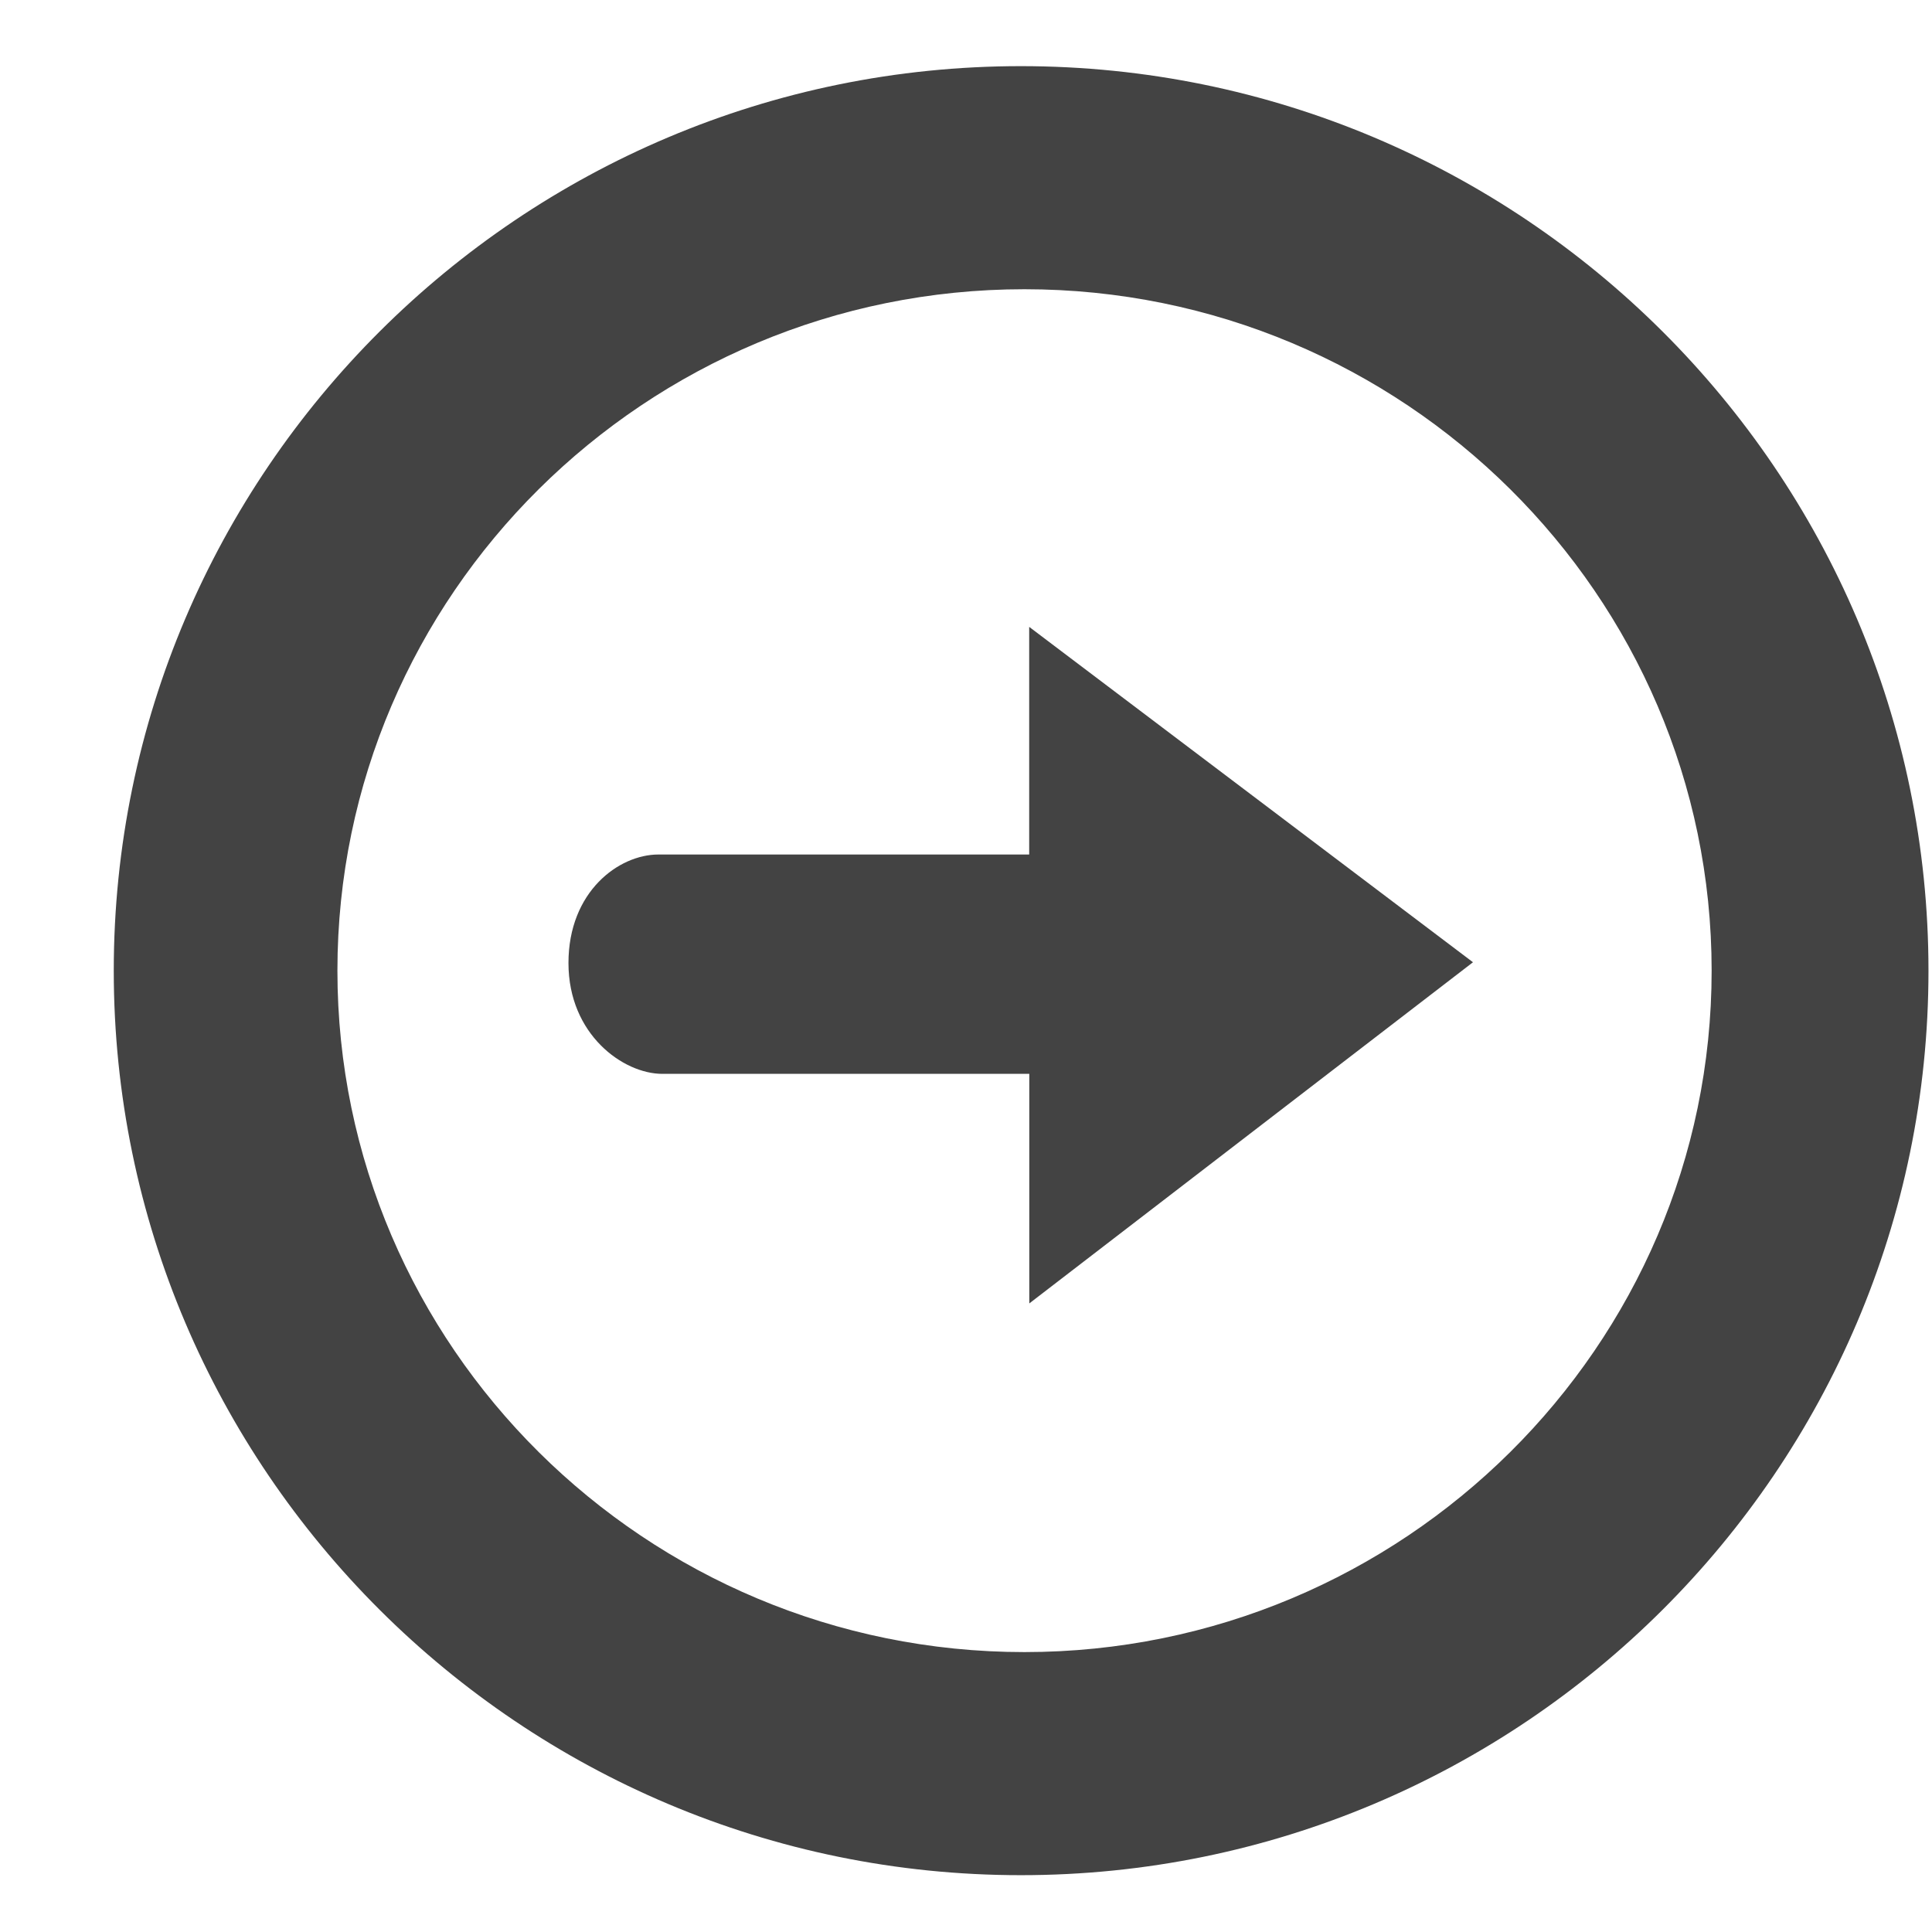
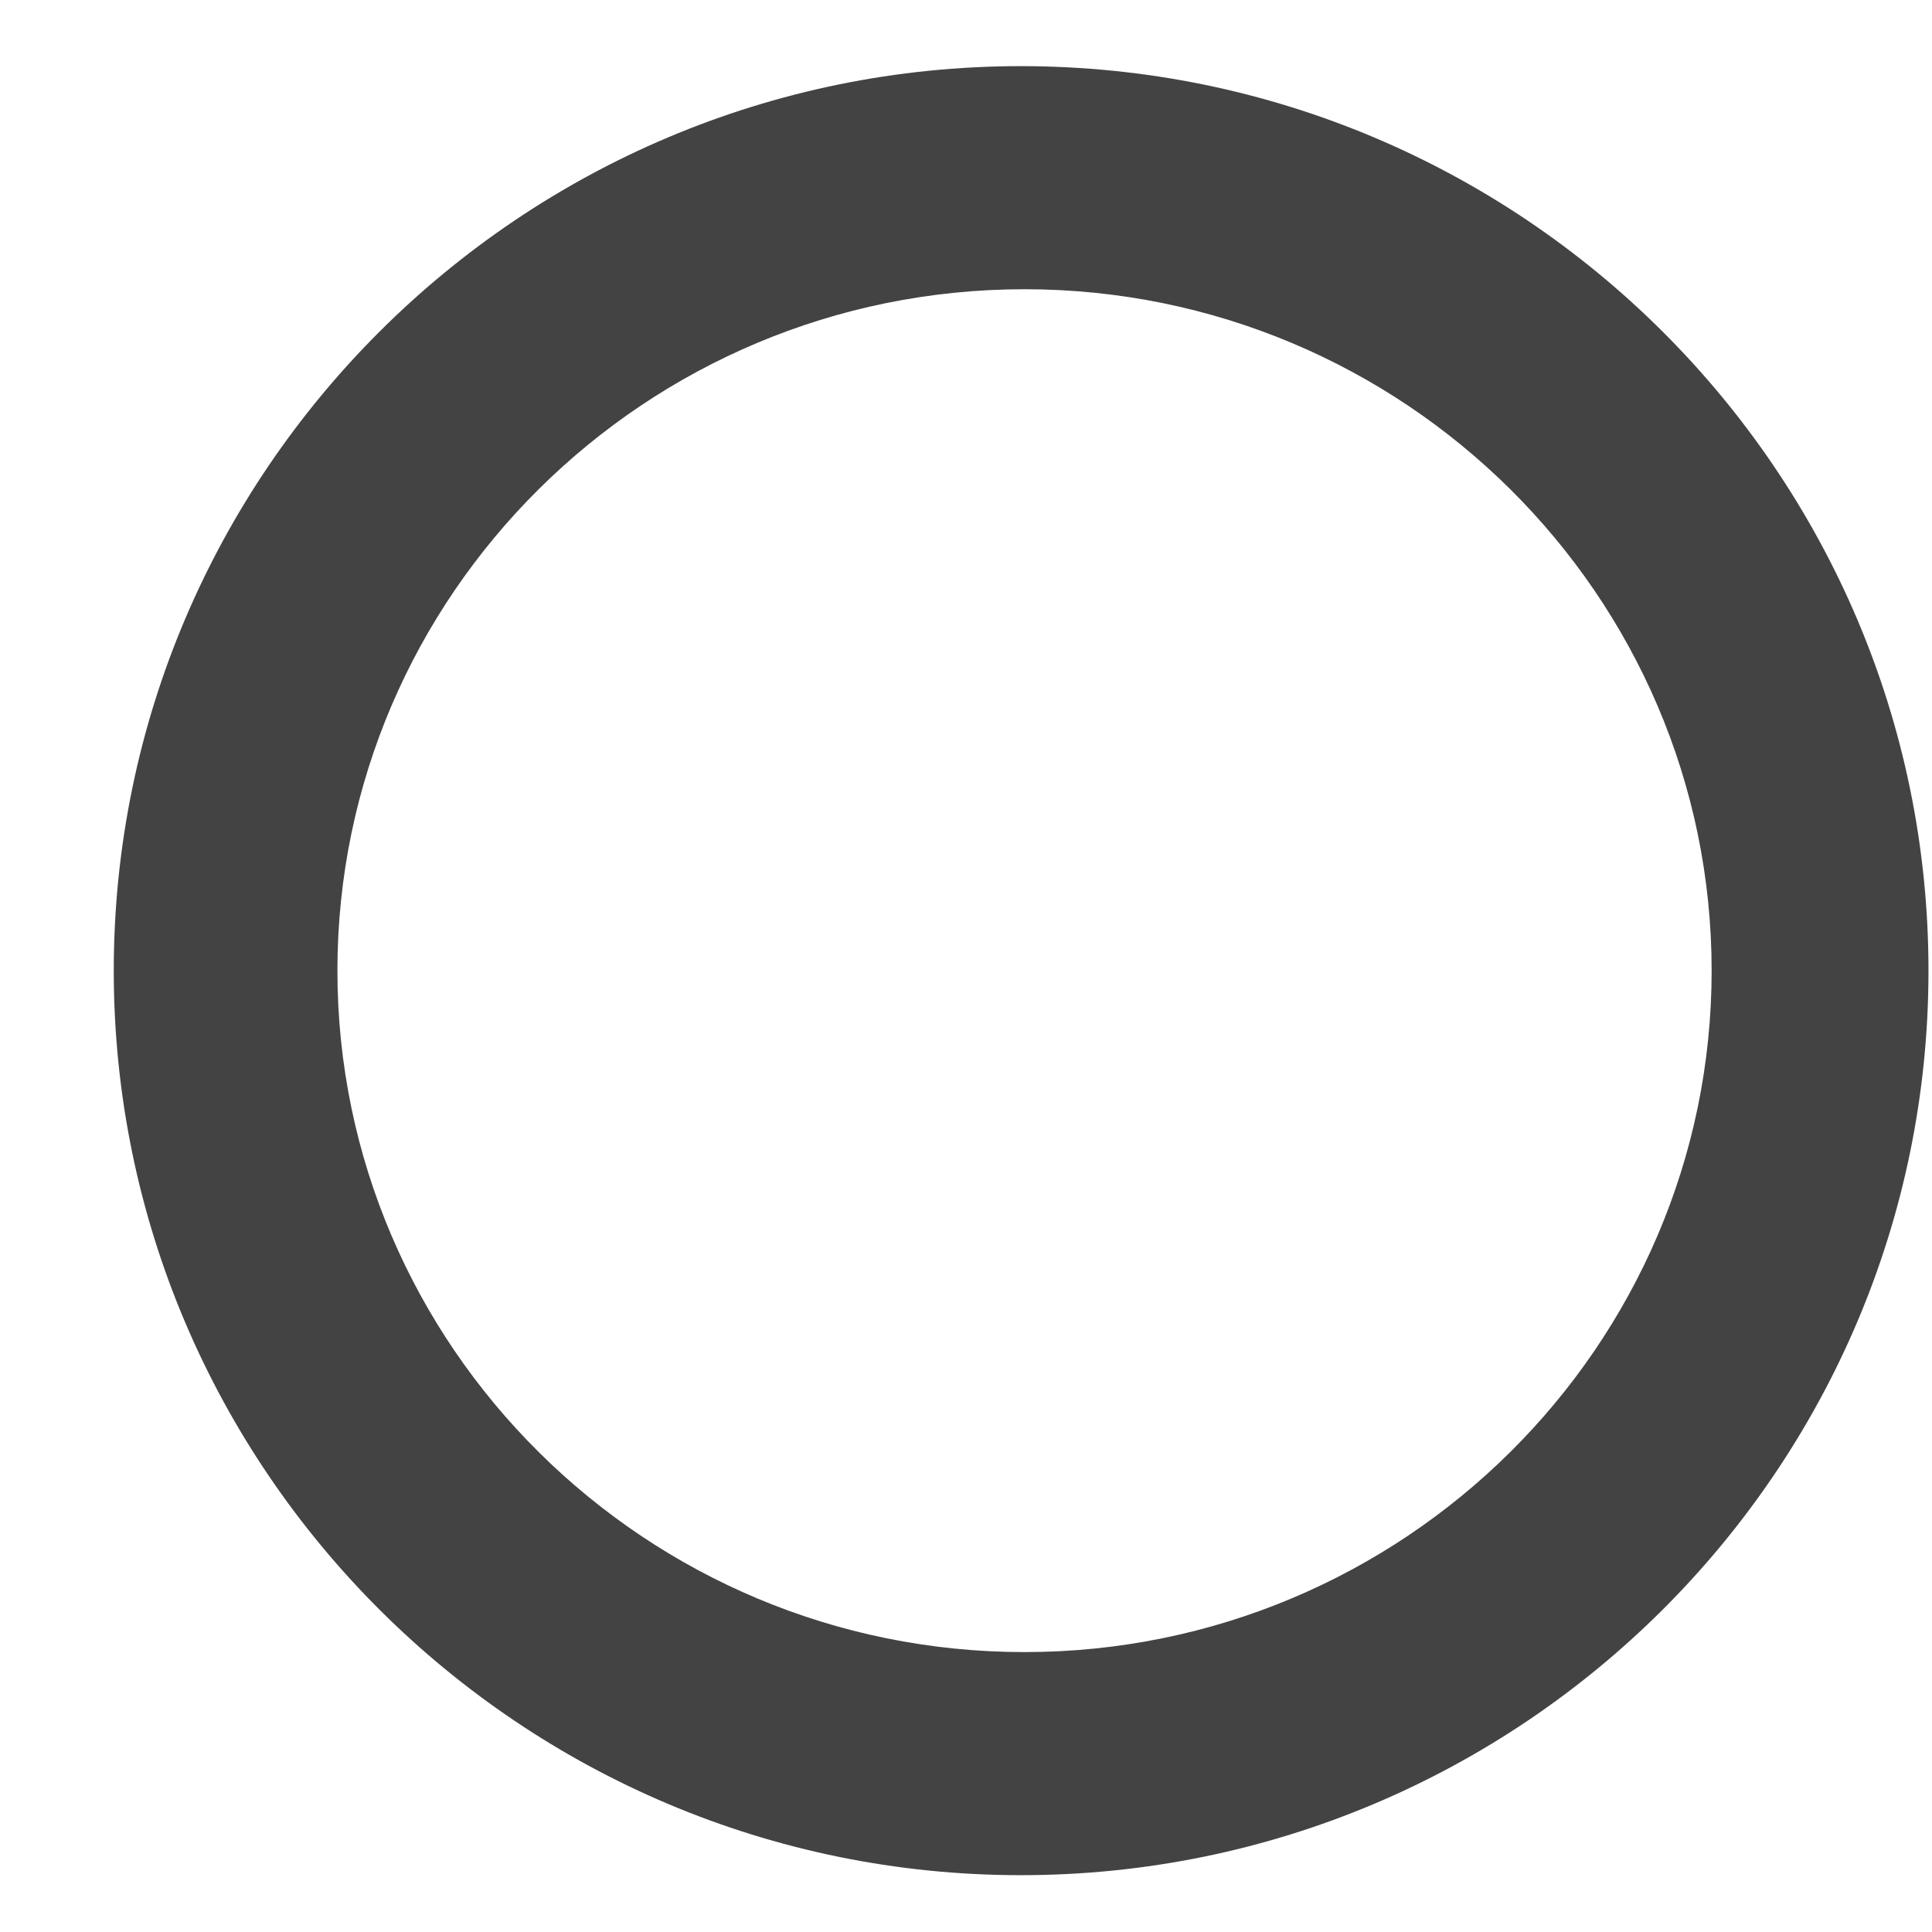
<svg xmlns="http://www.w3.org/2000/svg" width="800px" height="800px" viewBox="0 -0.5 17 17" version="1.1" class="si-glyph si-glyph-button-arrow-right">
  <title>1189</title>
  <defs>

</defs>
  <g stroke="none" stroke-width="1" fill="none" fill-rule="evenodd">
    <g transform="translate(1, 0)" fill="#434343">
      <path d="M15.969,8.041 C15.969,12.43 12.387,16 7.983,16 C3.583,16 0.001,12.43 0.001,8.041 C0.001,3.652 3.583,0.082 7.983,0.082 C12.387,0.082 15.969,3.652 15.969,8.041 L15.969,8.041 Z M1.969,8.041 C1.969,11.346 4.681,14.037 8.014,14.037 C11.347,14.037 14.061,11.346 14.061,8.041 C14.061,4.736 11.348,2.045 8.014,2.045 C4.68,2.045 1.969,4.736 1.969,8.041 L1.969,8.041 Z" class="si-glyph-fill">

</path>
-       <path d="M8.057,10.969 L11.961,7.967 L8.056,5.016 L8.056,7.019 L4.793,7.019 C4.447,7.019 4.002,7.343 4.002,7.974 C4.002,8.604 4.485,8.949 4.828,8.949 L8.057,8.949 L8.057,10.969 L8.057,10.969 Z" class="si-glyph-fill">
- 
- </path>
    </g>
  </g>
</svg>